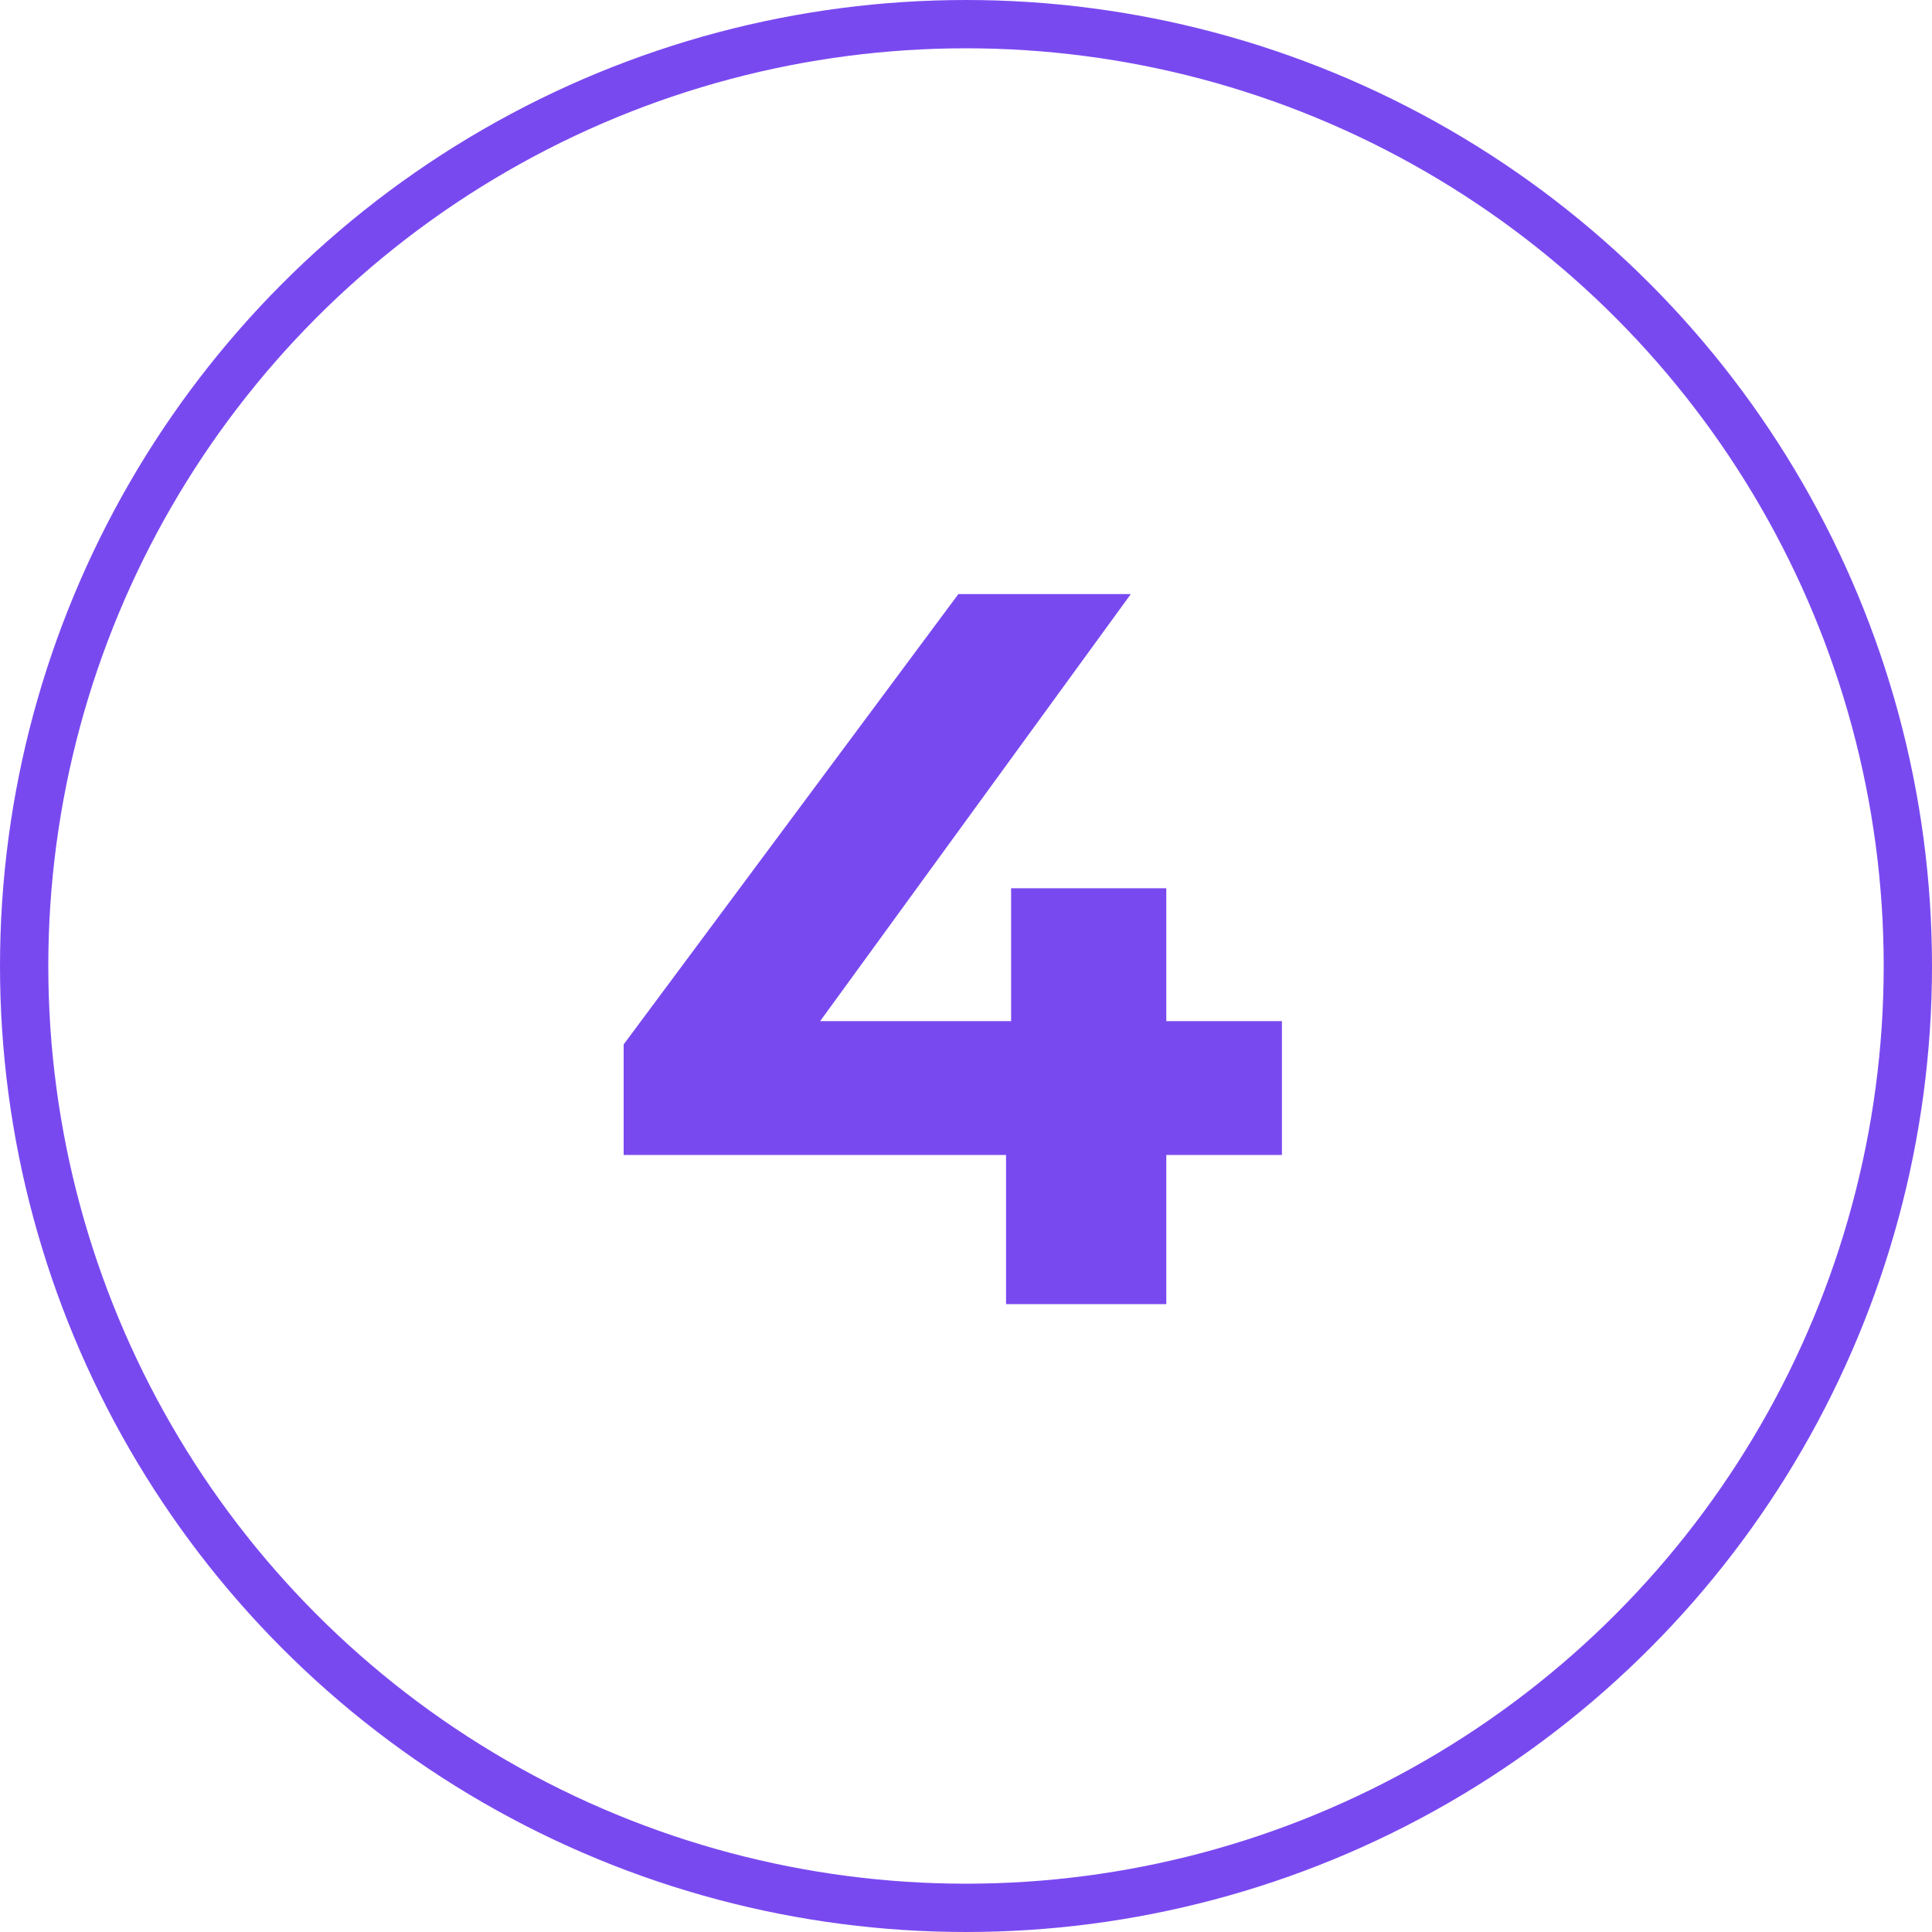
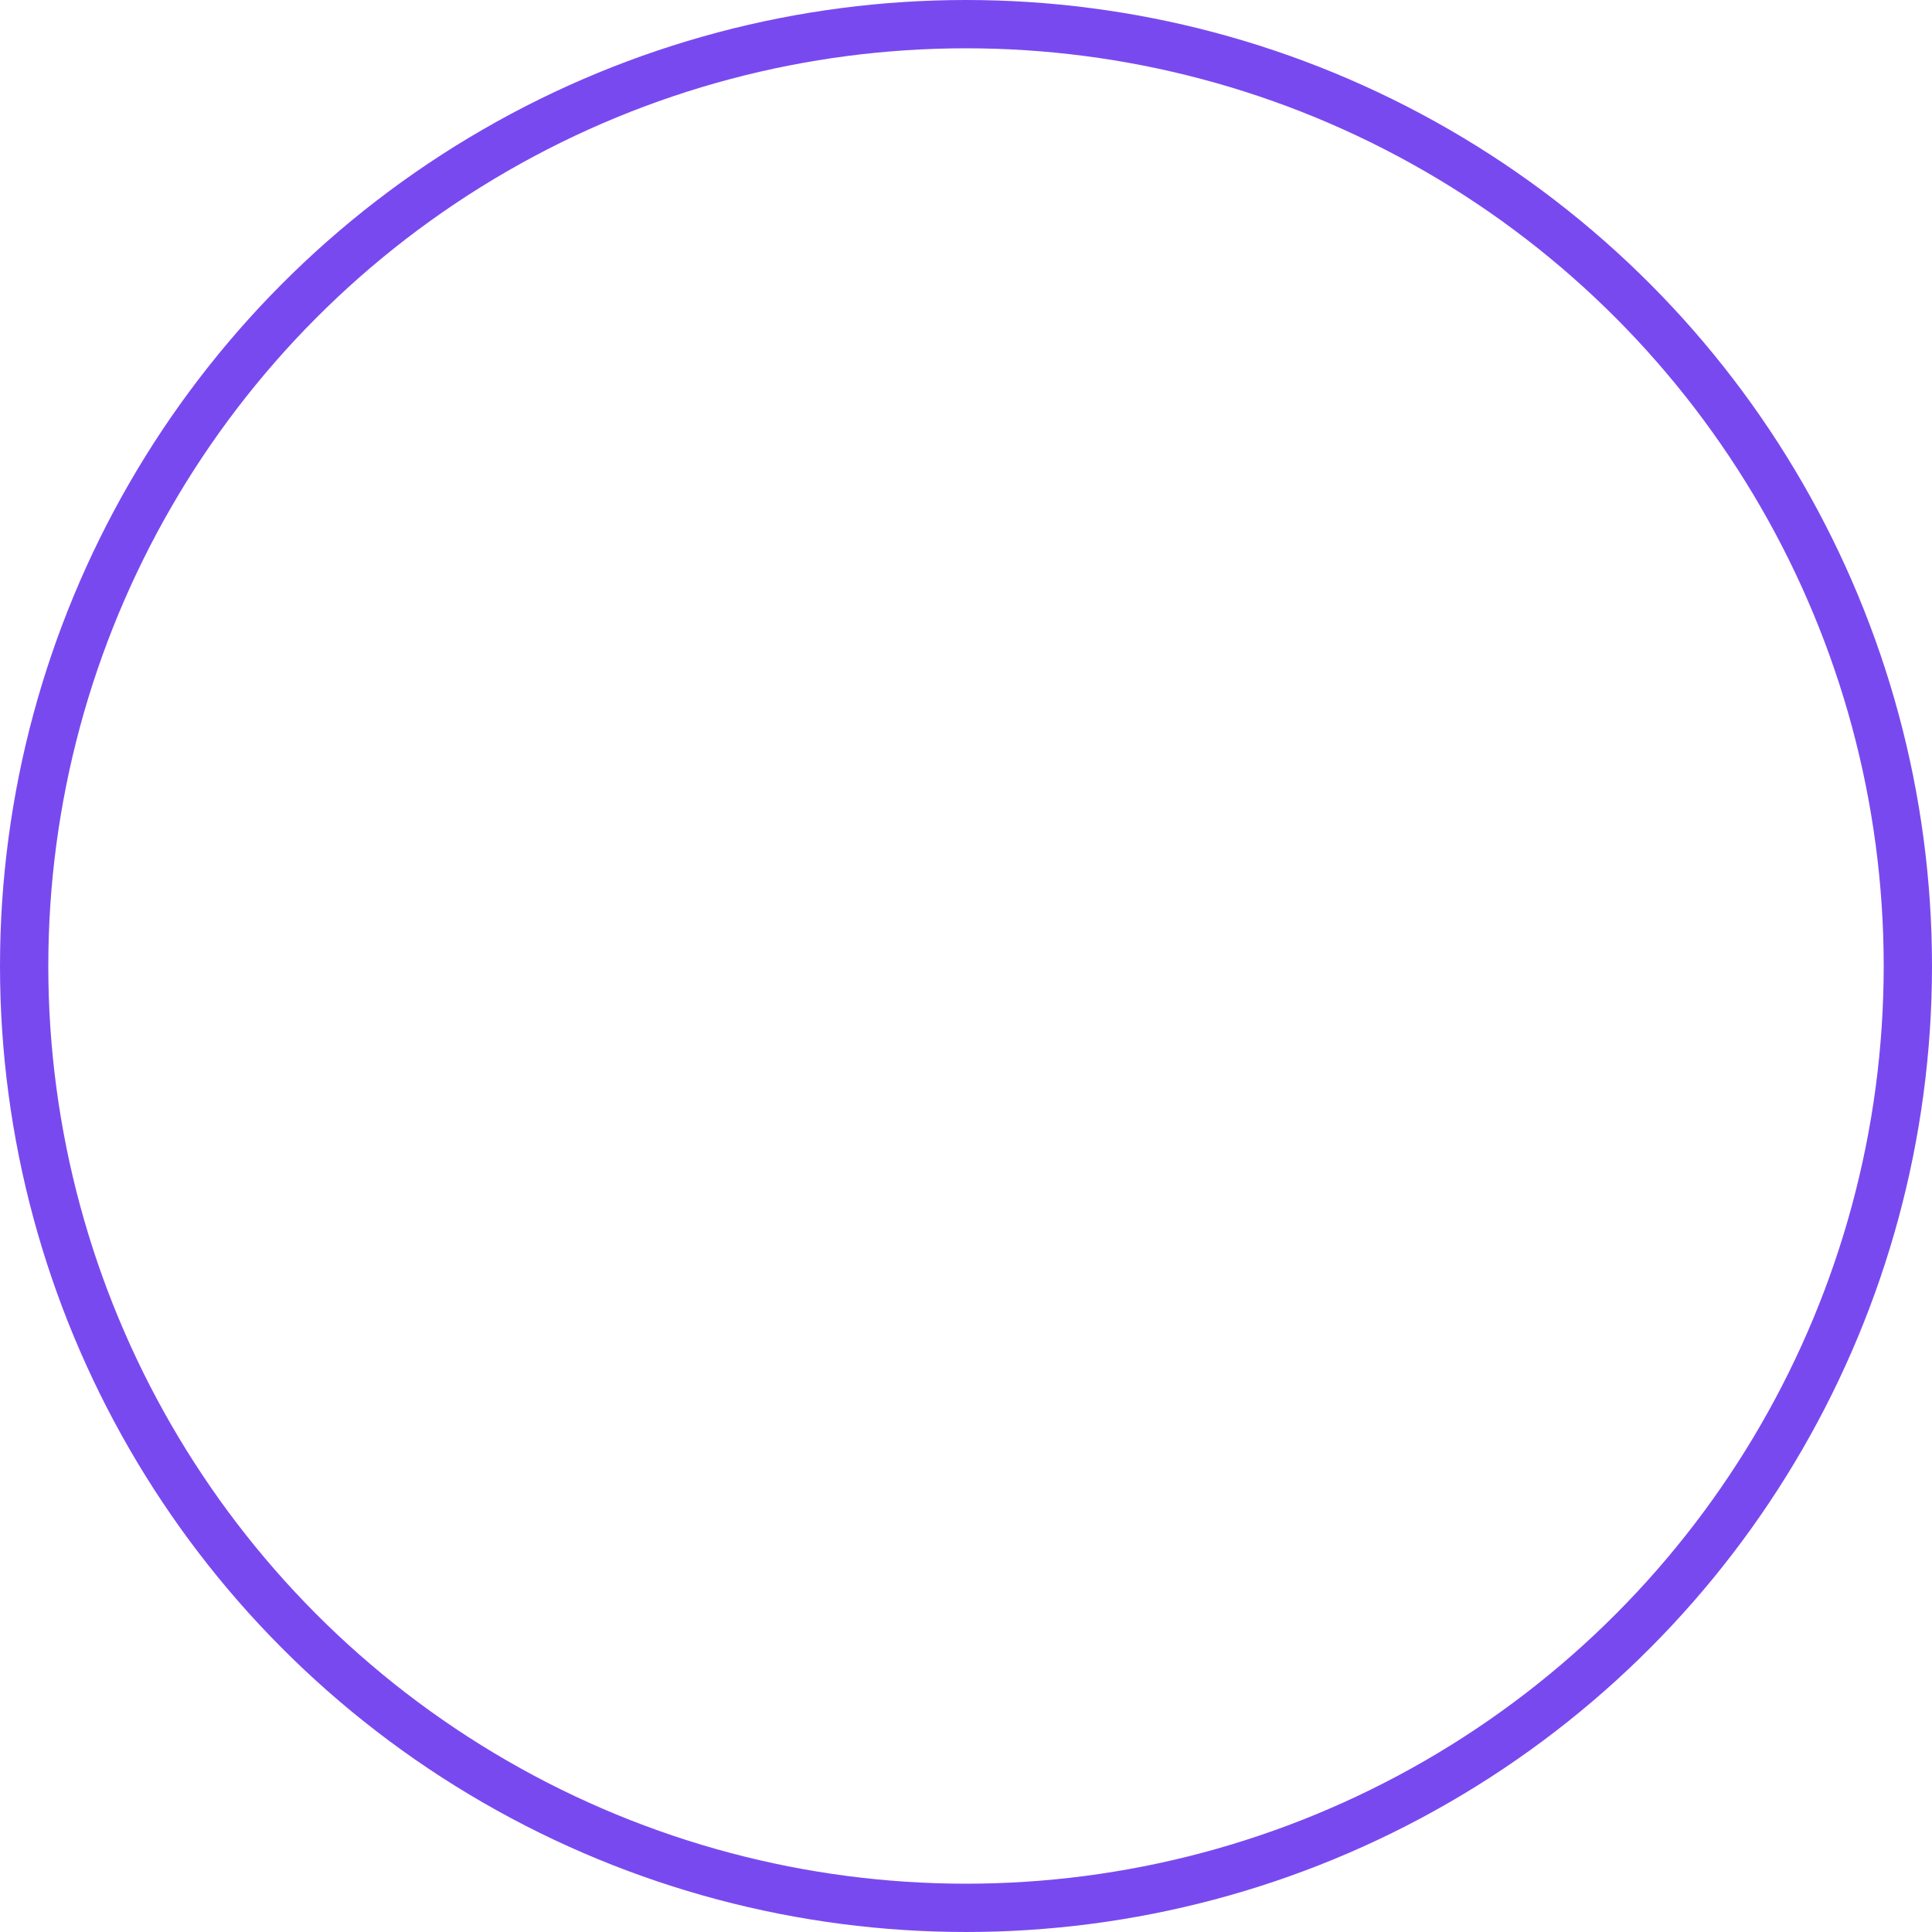
<svg xmlns="http://www.w3.org/2000/svg" width="40" height="40" viewBox="0 0 40 40" fill="none">
-   <path d="M12.912 23.913V21.624L19.842 12.3H23.412L16.629 21.624L14.97 21.141H26.541V23.913H12.912ZM20.829 27V23.913L20.934 21.141V18.39H24.147V27H20.829Z" fill="#7949F0" />
  <circle cx="20" cy="20" r="19.5" stroke="#7949F0" />
</svg>